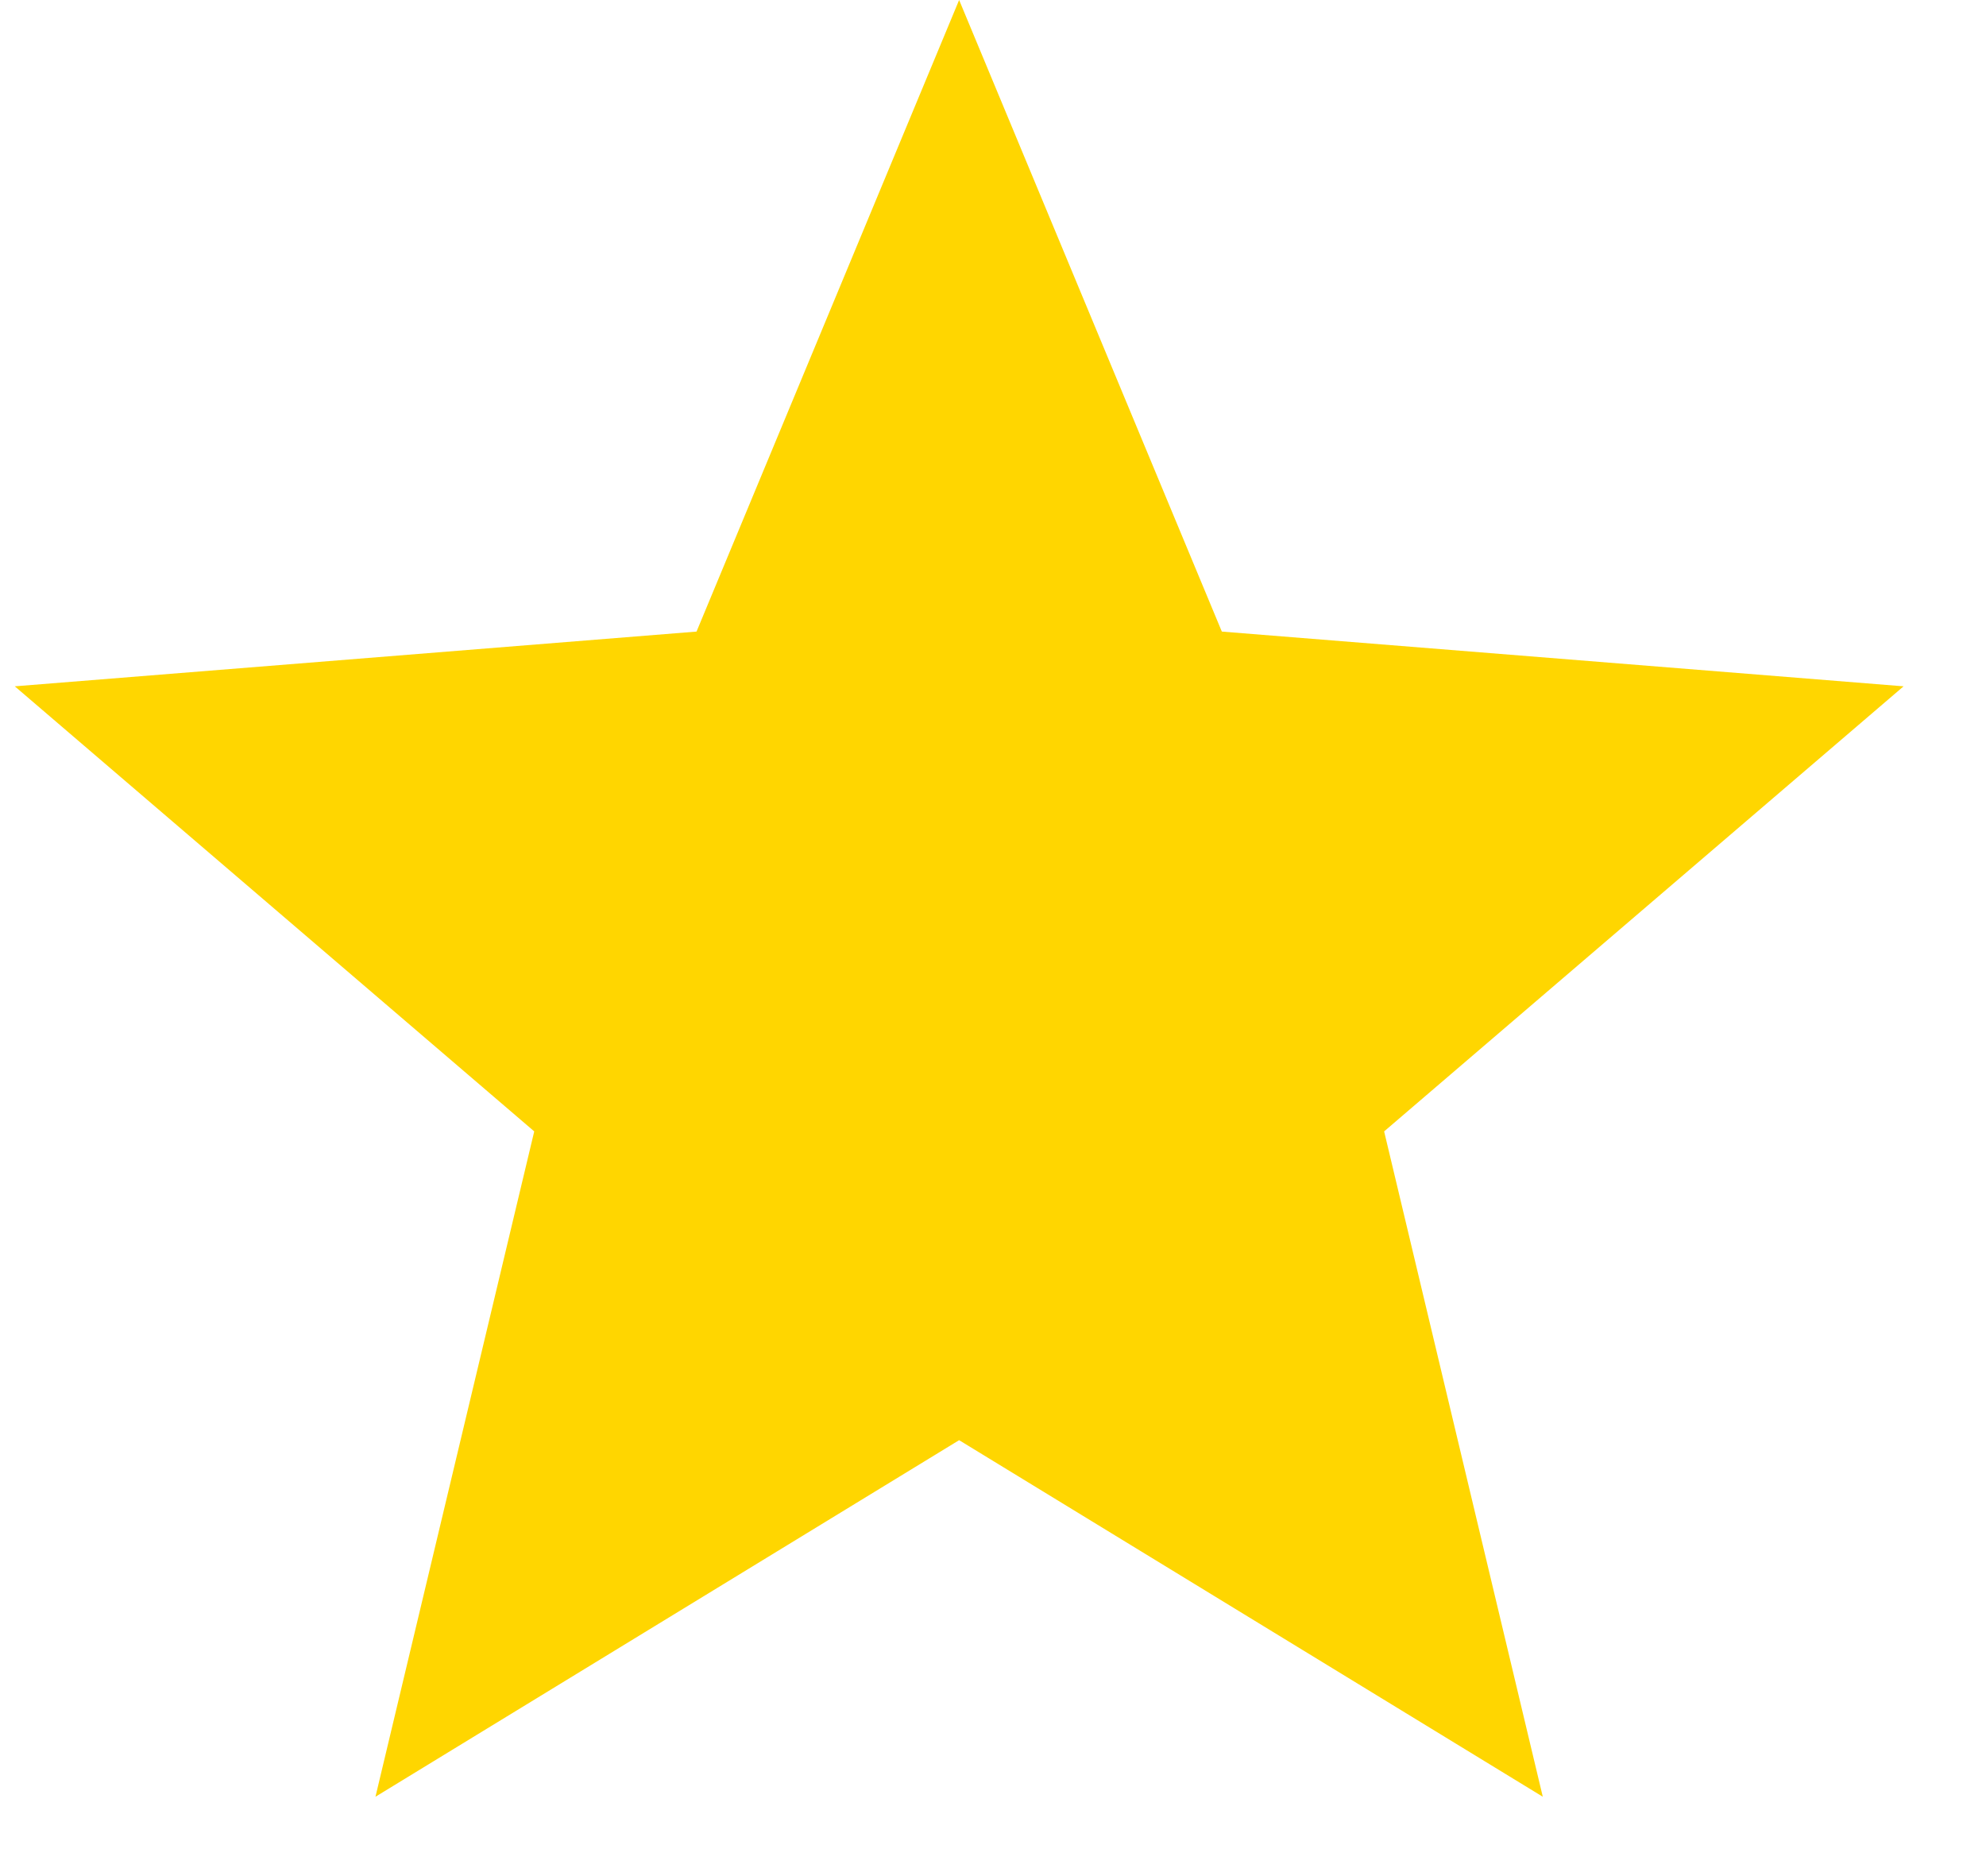
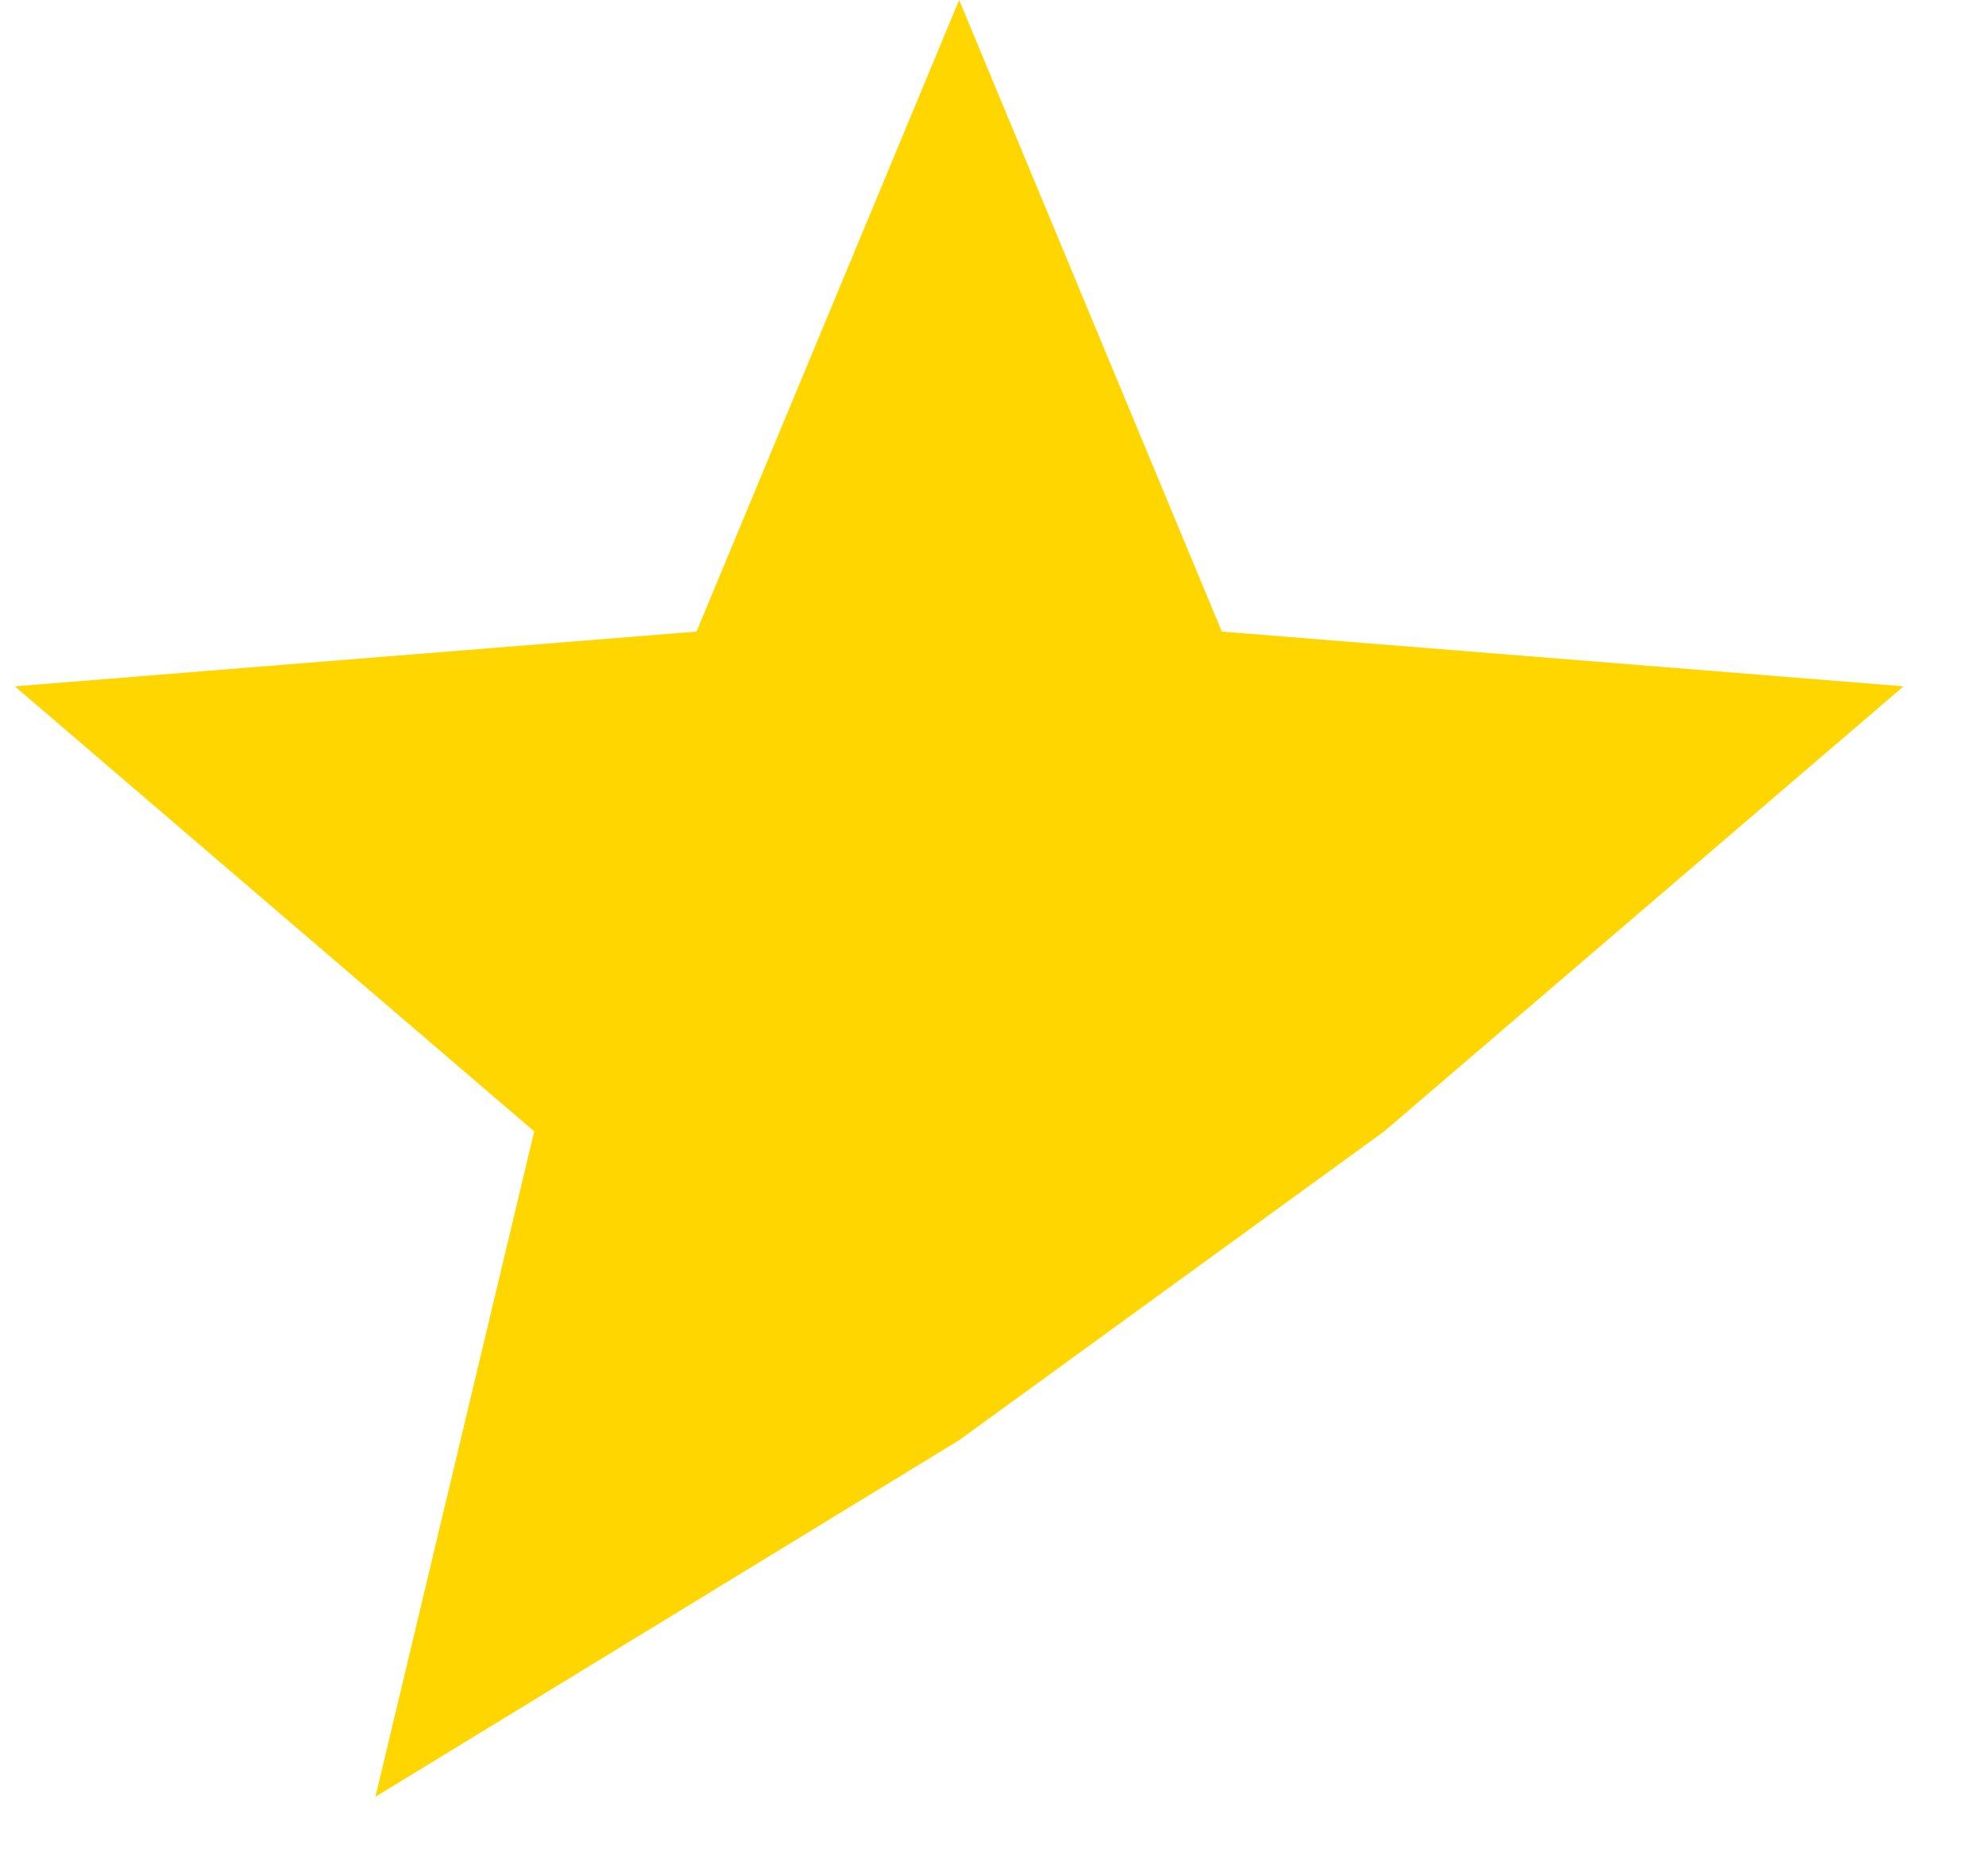
<svg xmlns="http://www.w3.org/2000/svg" width="18" height="17" viewBox="0 0 18 17" fill="none">
-   <path d="M8.693 0L11.074 5.723L17.253 6.219L12.545 10.252L13.983 16.281L8.693 13.05L3.403 16.281L4.842 10.252L0.134 6.219L6.313 5.723L8.693 0Z" fill="#FFD600" />
+   <path d="M8.693 0L11.074 5.723L17.253 6.219L12.545 10.252L8.693 13.05L3.403 16.281L4.842 10.252L0.134 6.219L6.313 5.723L8.693 0Z" fill="#FFD600" />
</svg>